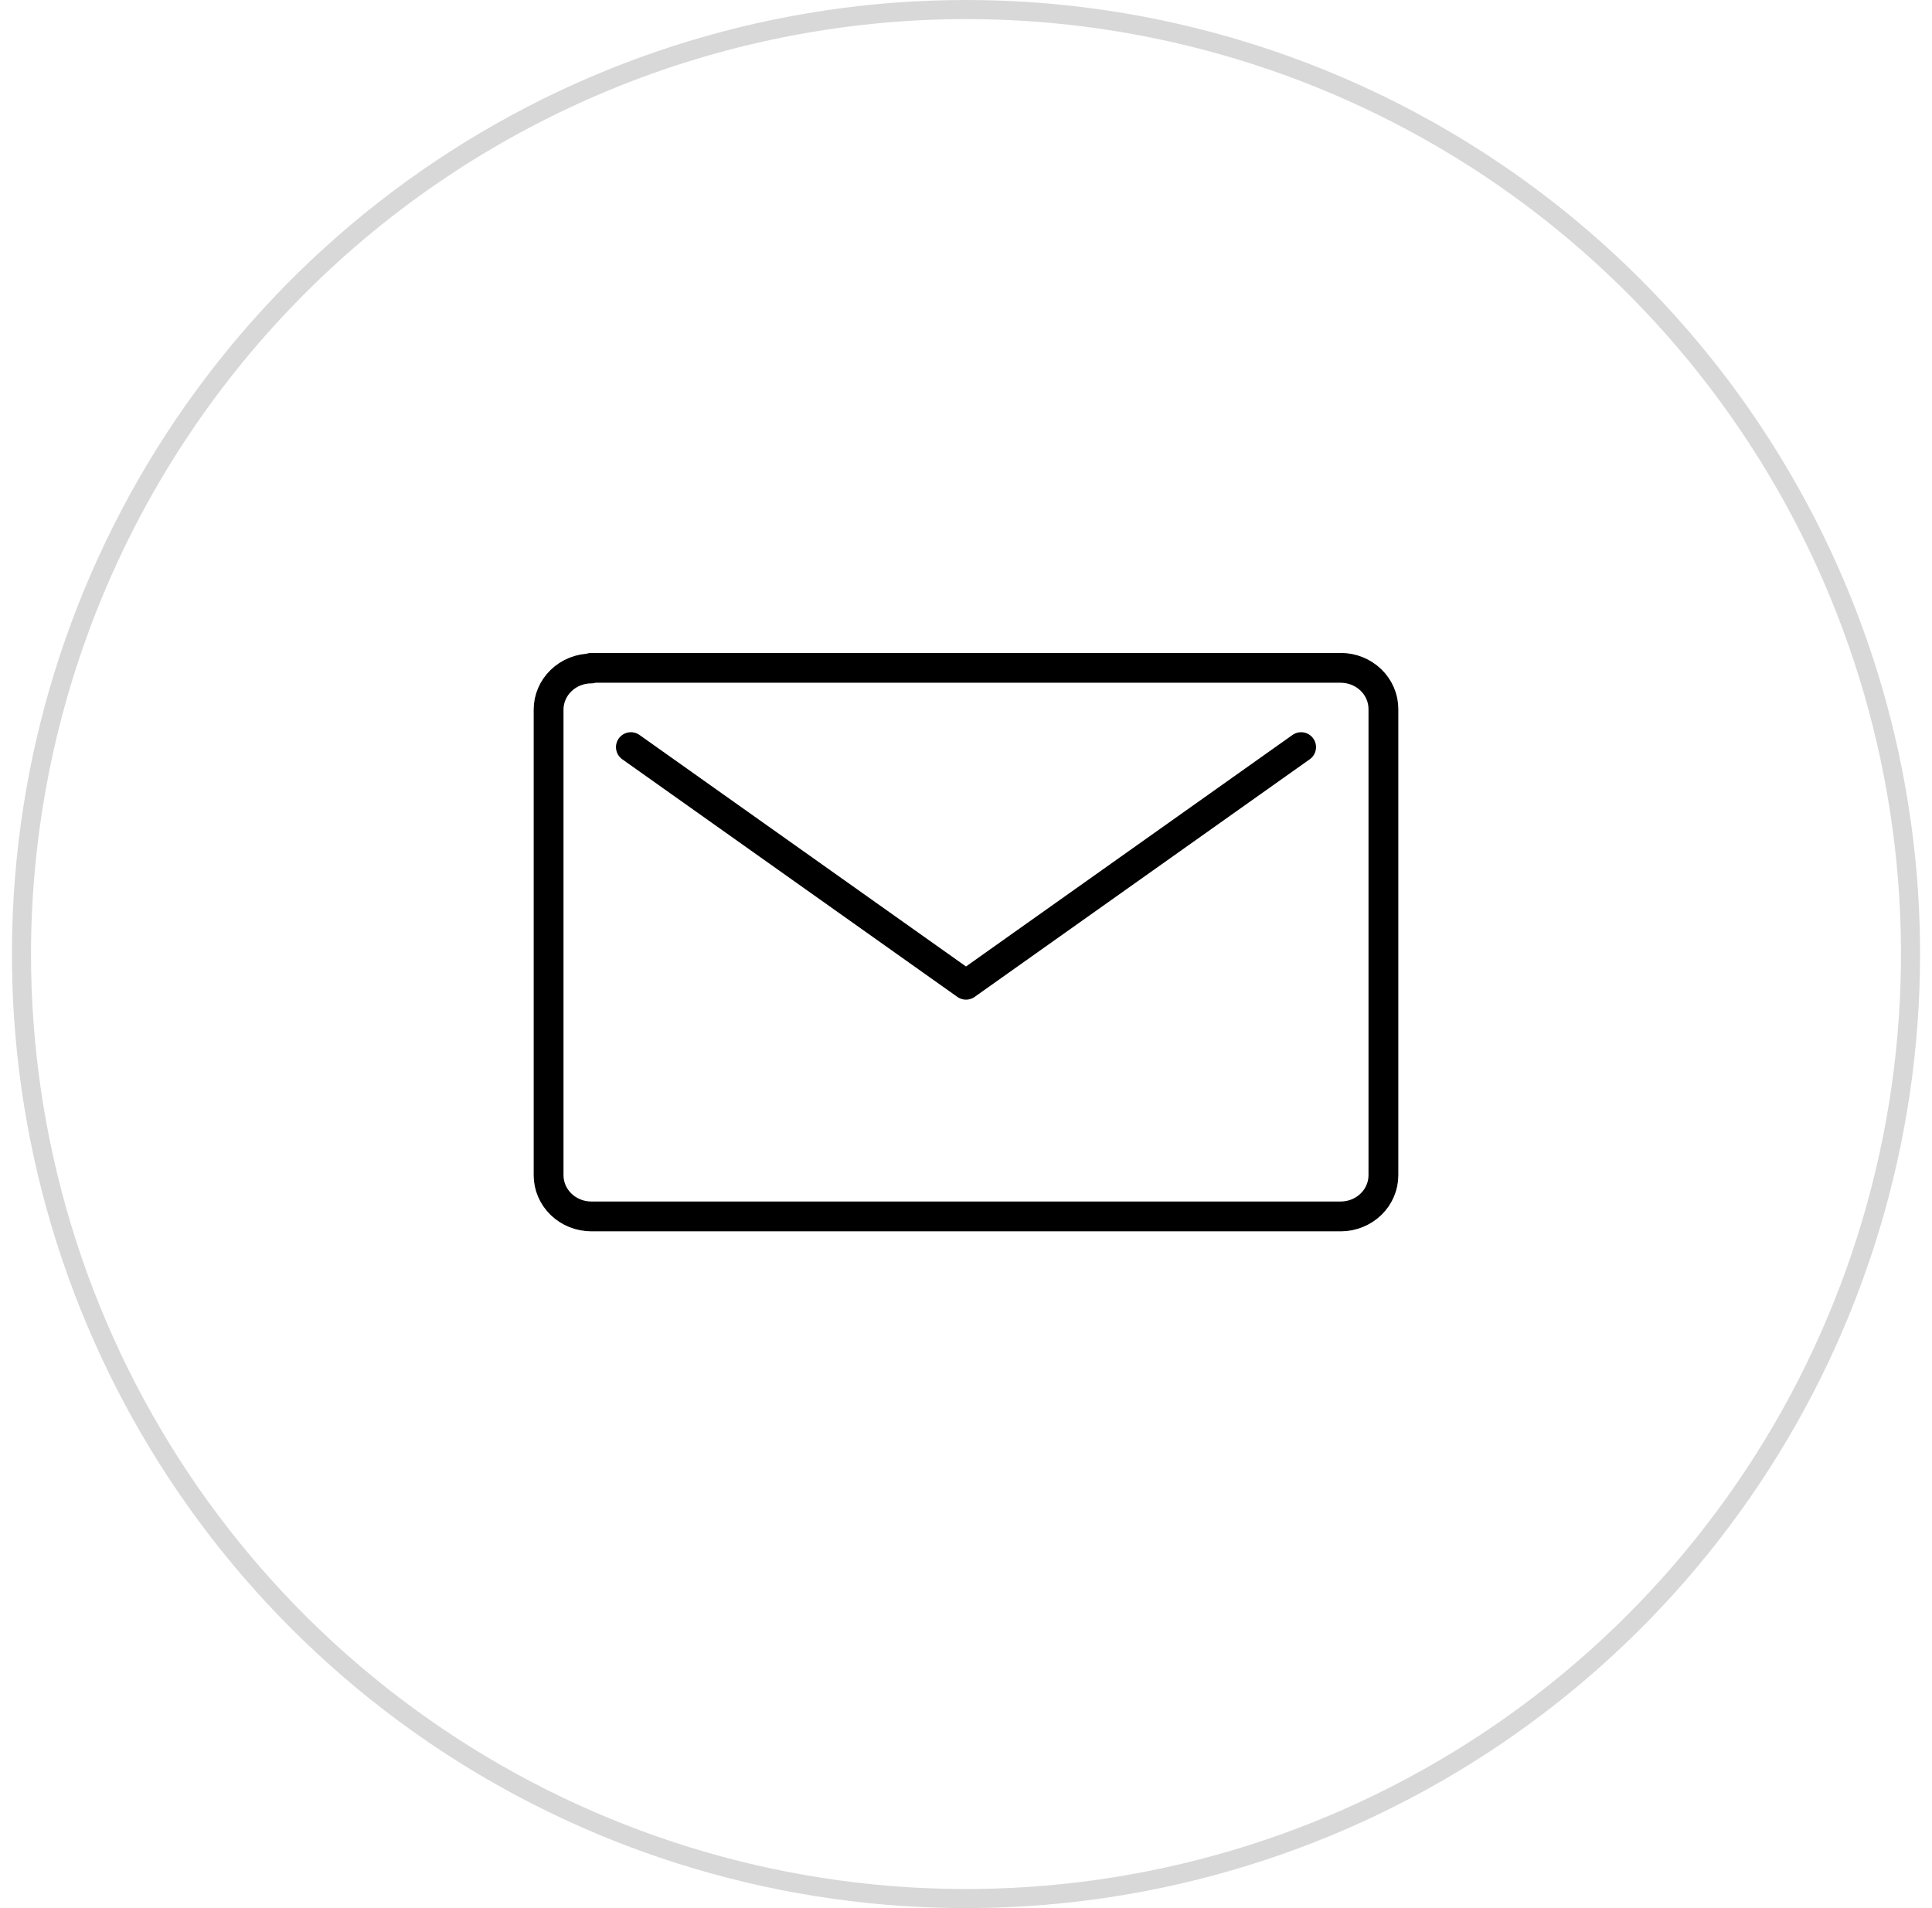
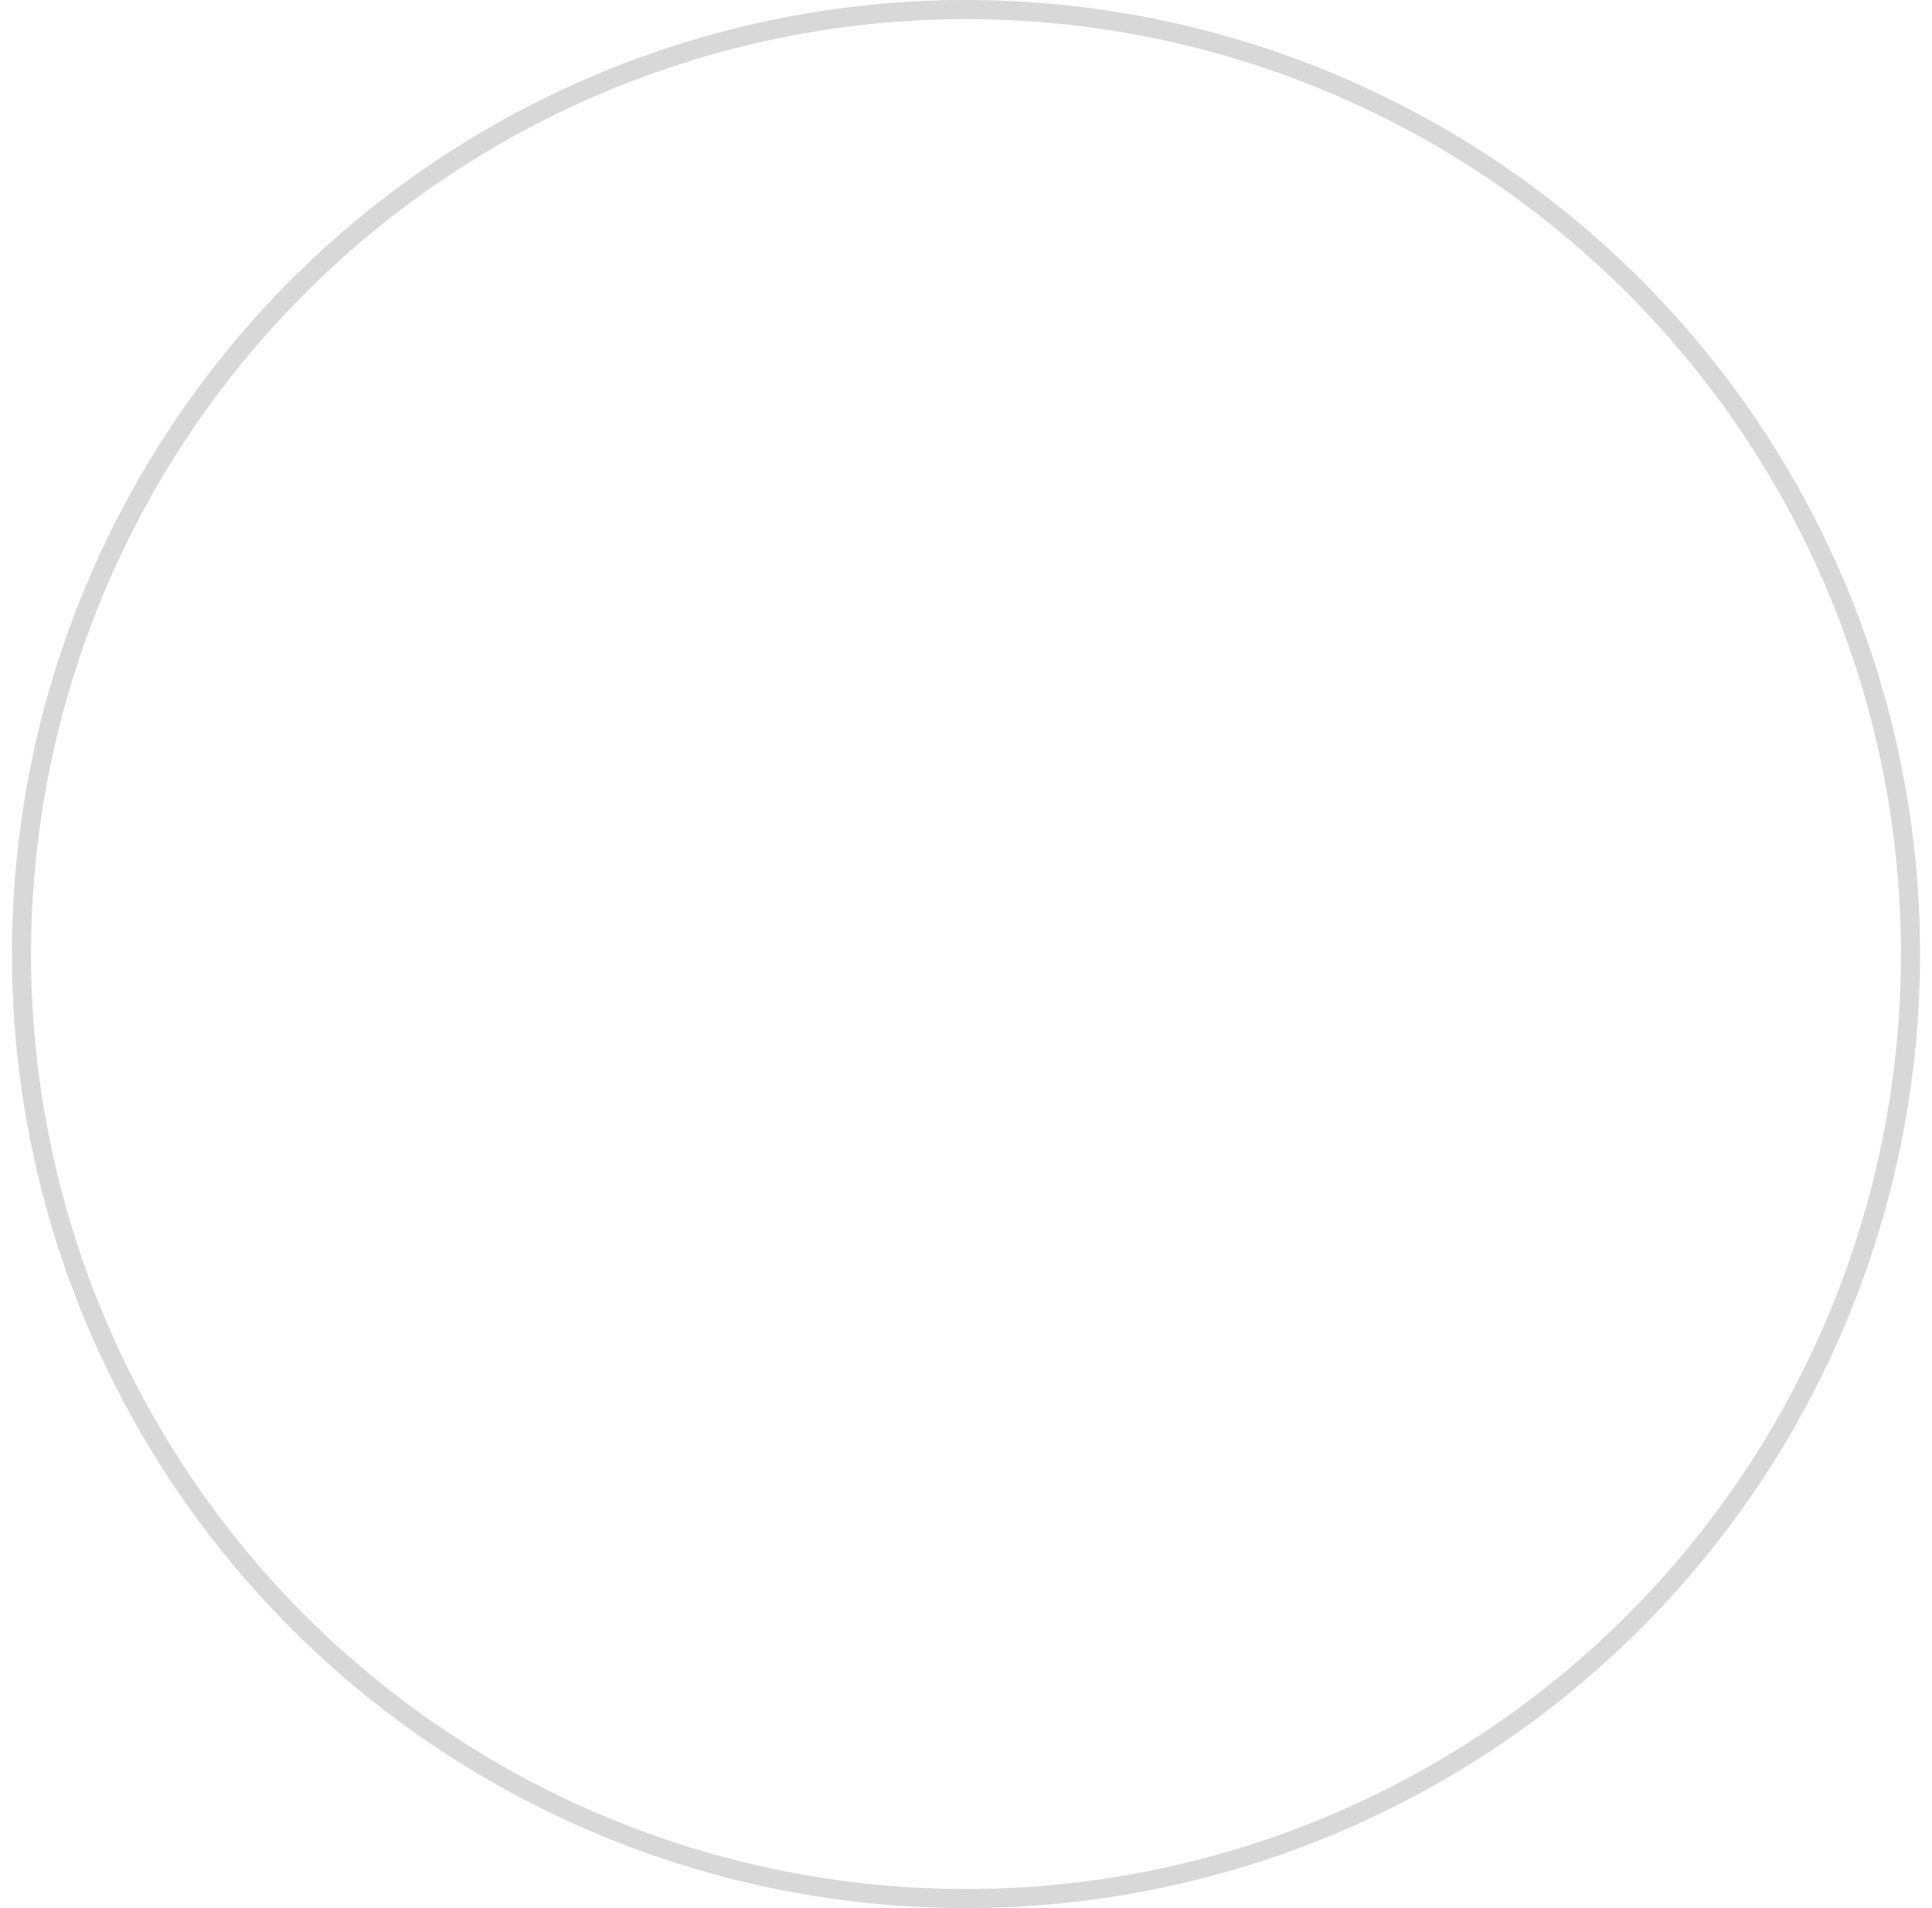
<svg xmlns="http://www.w3.org/2000/svg" width="81" height="80" viewBox="0 0 81 80" fill="none">
  <g clip-path="url(#clip0_1140_2206)">
    <path class="fill-path" d="M40.5 0.8C48.253 0.8 55.832 3.099 62.278 7.406C68.725 11.714 73.749 17.836 76.716 24.999C79.683 32.162 80.459 40.044 78.947 47.648C77.434 55.252 73.701 62.236 68.219 67.719C62.736 73.201 55.752 76.934 48.148 78.447C40.544 79.959 32.662 79.183 25.499 76.216C18.336 73.249 12.214 68.225 7.906 61.778C3.599 55.332 1.3 47.753 1.3 40C1.311 29.607 5.444 19.642 12.793 12.293C20.142 4.944 30.107 0.811 40.5 0.8ZM40.5 0C32.589 0 24.855 2.346 18.277 6.741C11.699 11.136 6.572 17.384 3.545 24.693C0.517 32.002 -0.275 40.044 1.269 47.804C2.812 55.563 6.622 62.69 12.216 68.284C17.81 73.878 24.937 77.688 32.696 79.231C40.456 80.775 48.498 79.983 55.807 76.955C63.116 73.928 69.364 68.801 73.759 62.223C78.154 55.645 80.5 47.911 80.5 40C80.5 29.391 76.286 19.217 68.784 11.716C61.283 4.214 51.109 0 40.5 0Z" fill="#D8D8D8" />
-     <path class="fill-path" d="M54.55 31.324L40.5 41.287L26.45 31.324M24.792 28.026C24.317 28.026 23.861 28.208 23.525 28.532C23.189 28.855 23 29.295 23 29.753V49.273C23 49.731 23.189 50.17 23.525 50.494C23.861 50.818 24.317 51 24.792 51H56.208C56.683 51 57.139 50.818 57.475 50.494C57.811 50.17 58 49.731 58 49.273V29.727C58 29.269 57.811 28.83 57.475 28.506C57.139 28.182 56.683 28 56.208 28H24.792V28.026Z" stroke="black" stroke-width="1.25" stroke-linecap="round" stroke-linejoin="round" />
  </g>
  <defs>
    <clipPath id="clip0_1140_2206">
      <rect width="80" height="80" fill="white" transform="translate(0.5)" />
    </clipPath>
  </defs>
</svg>